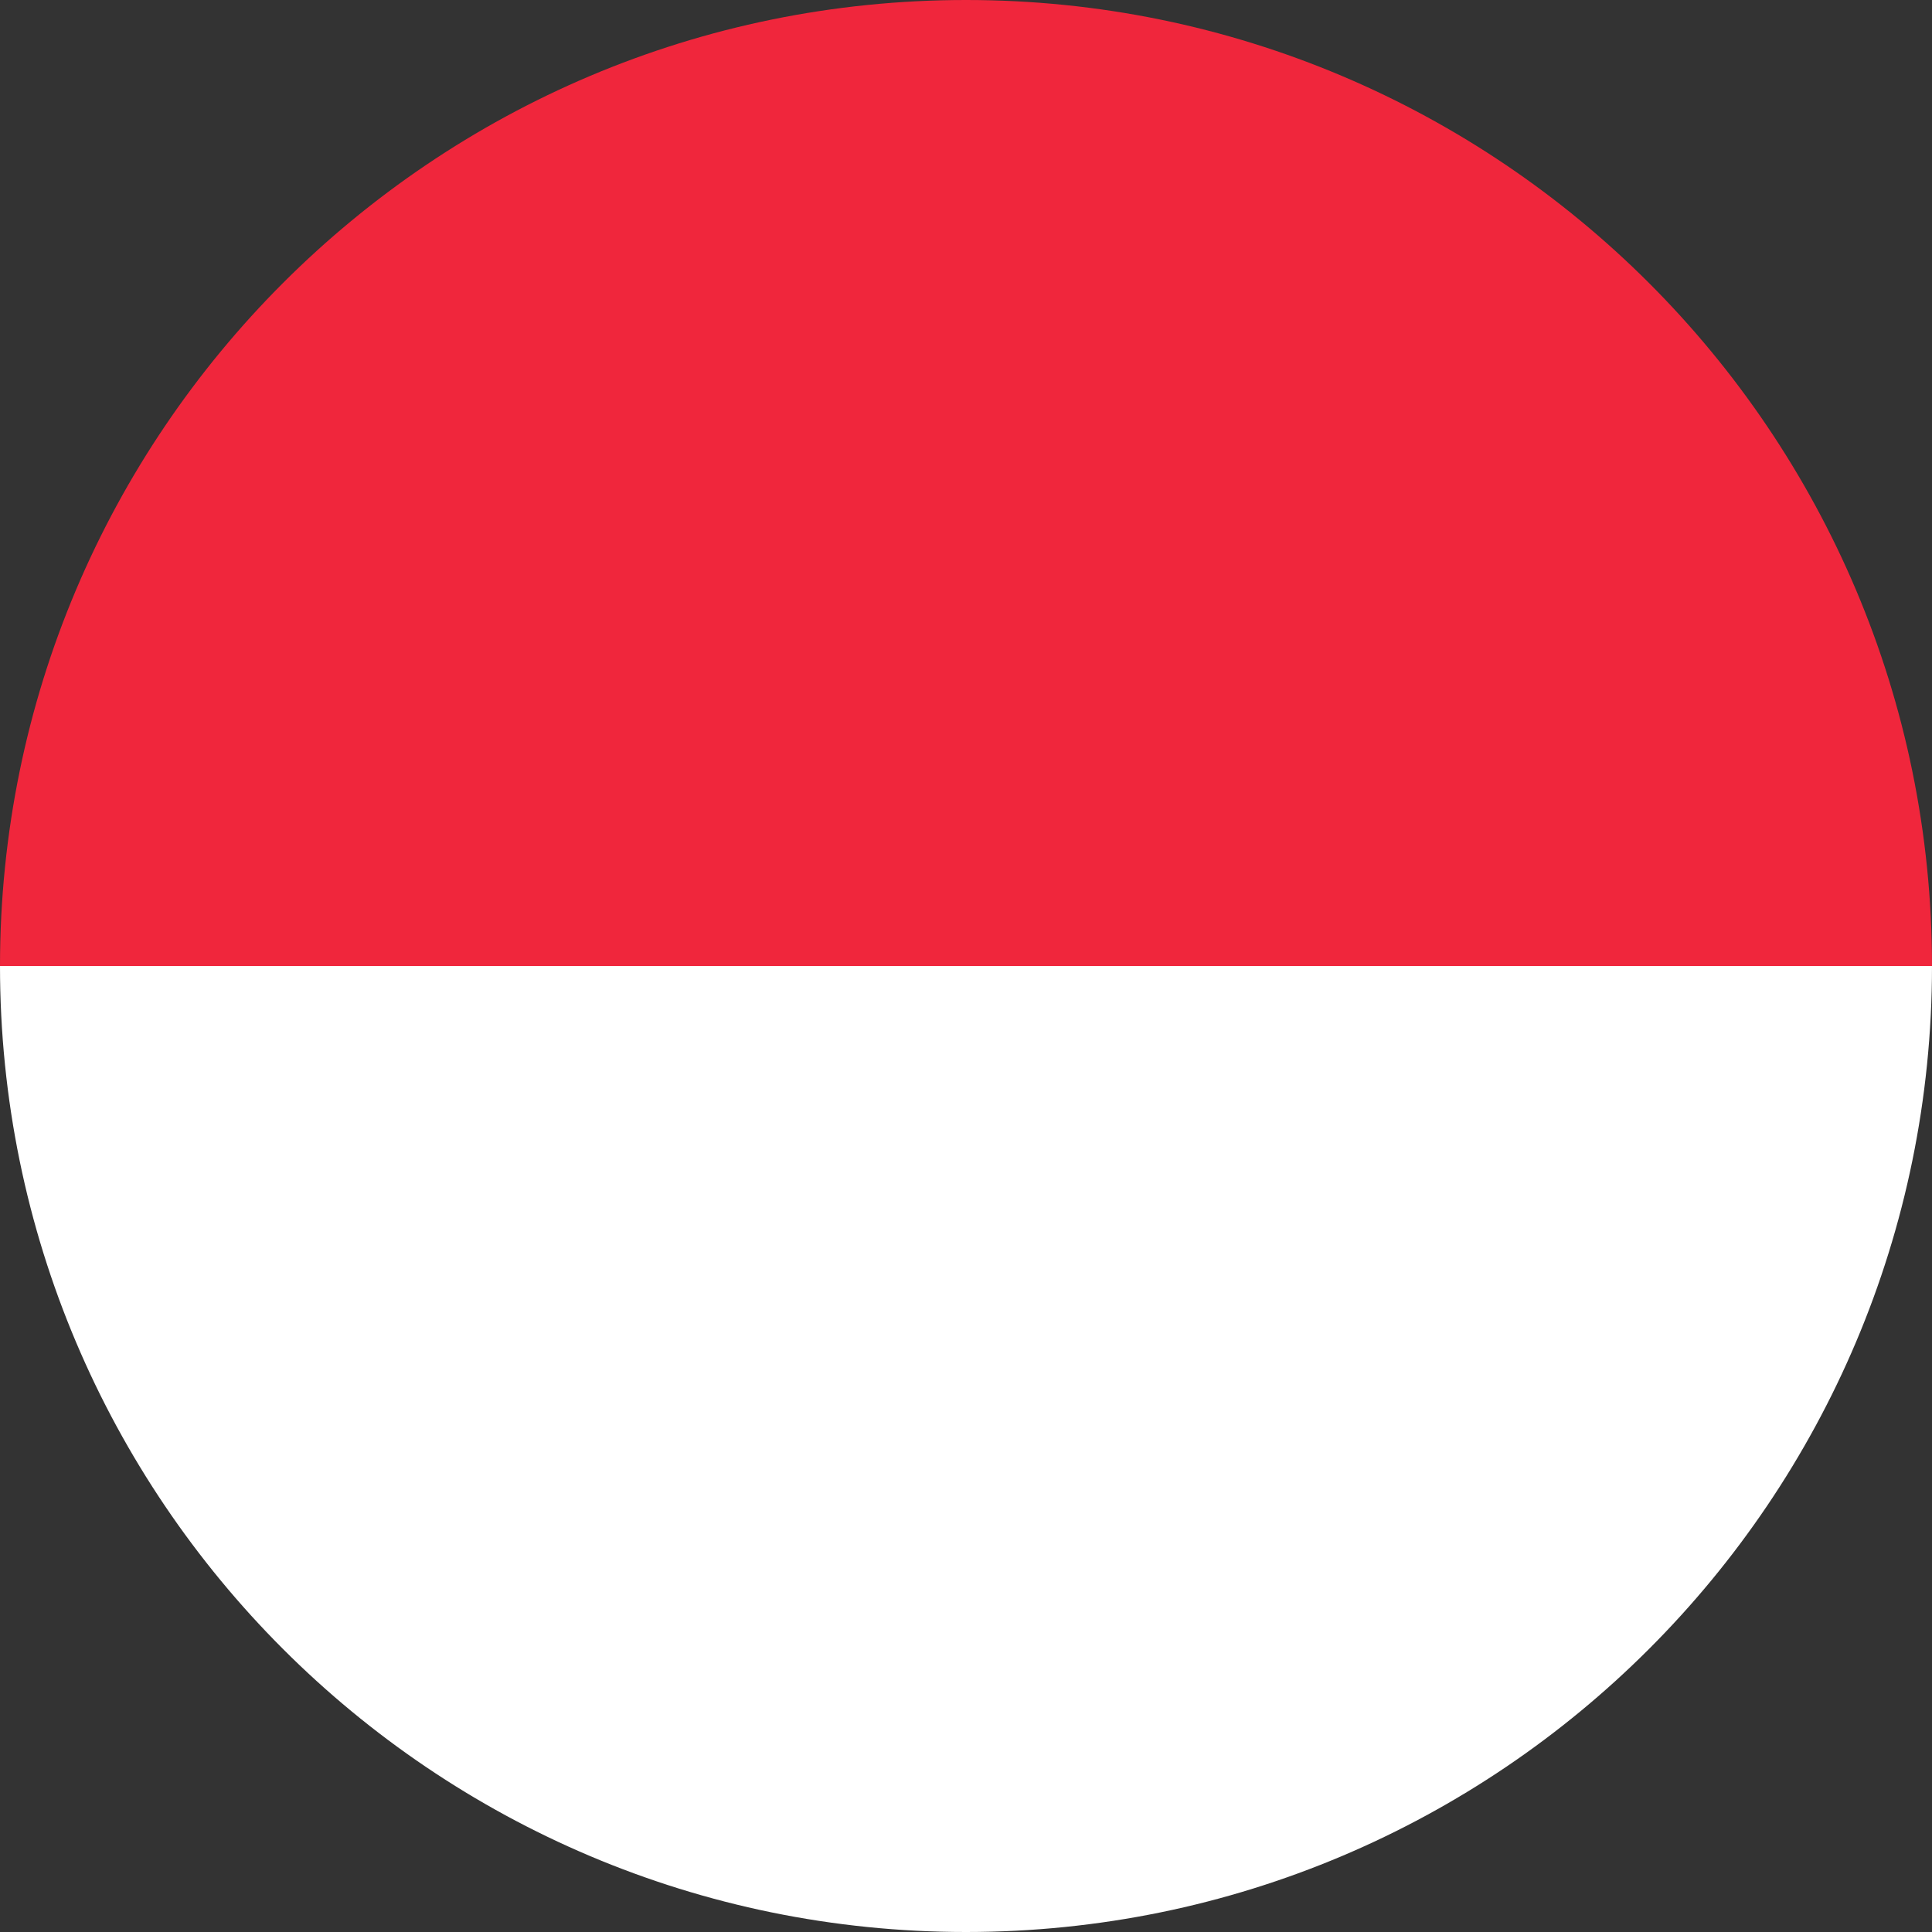
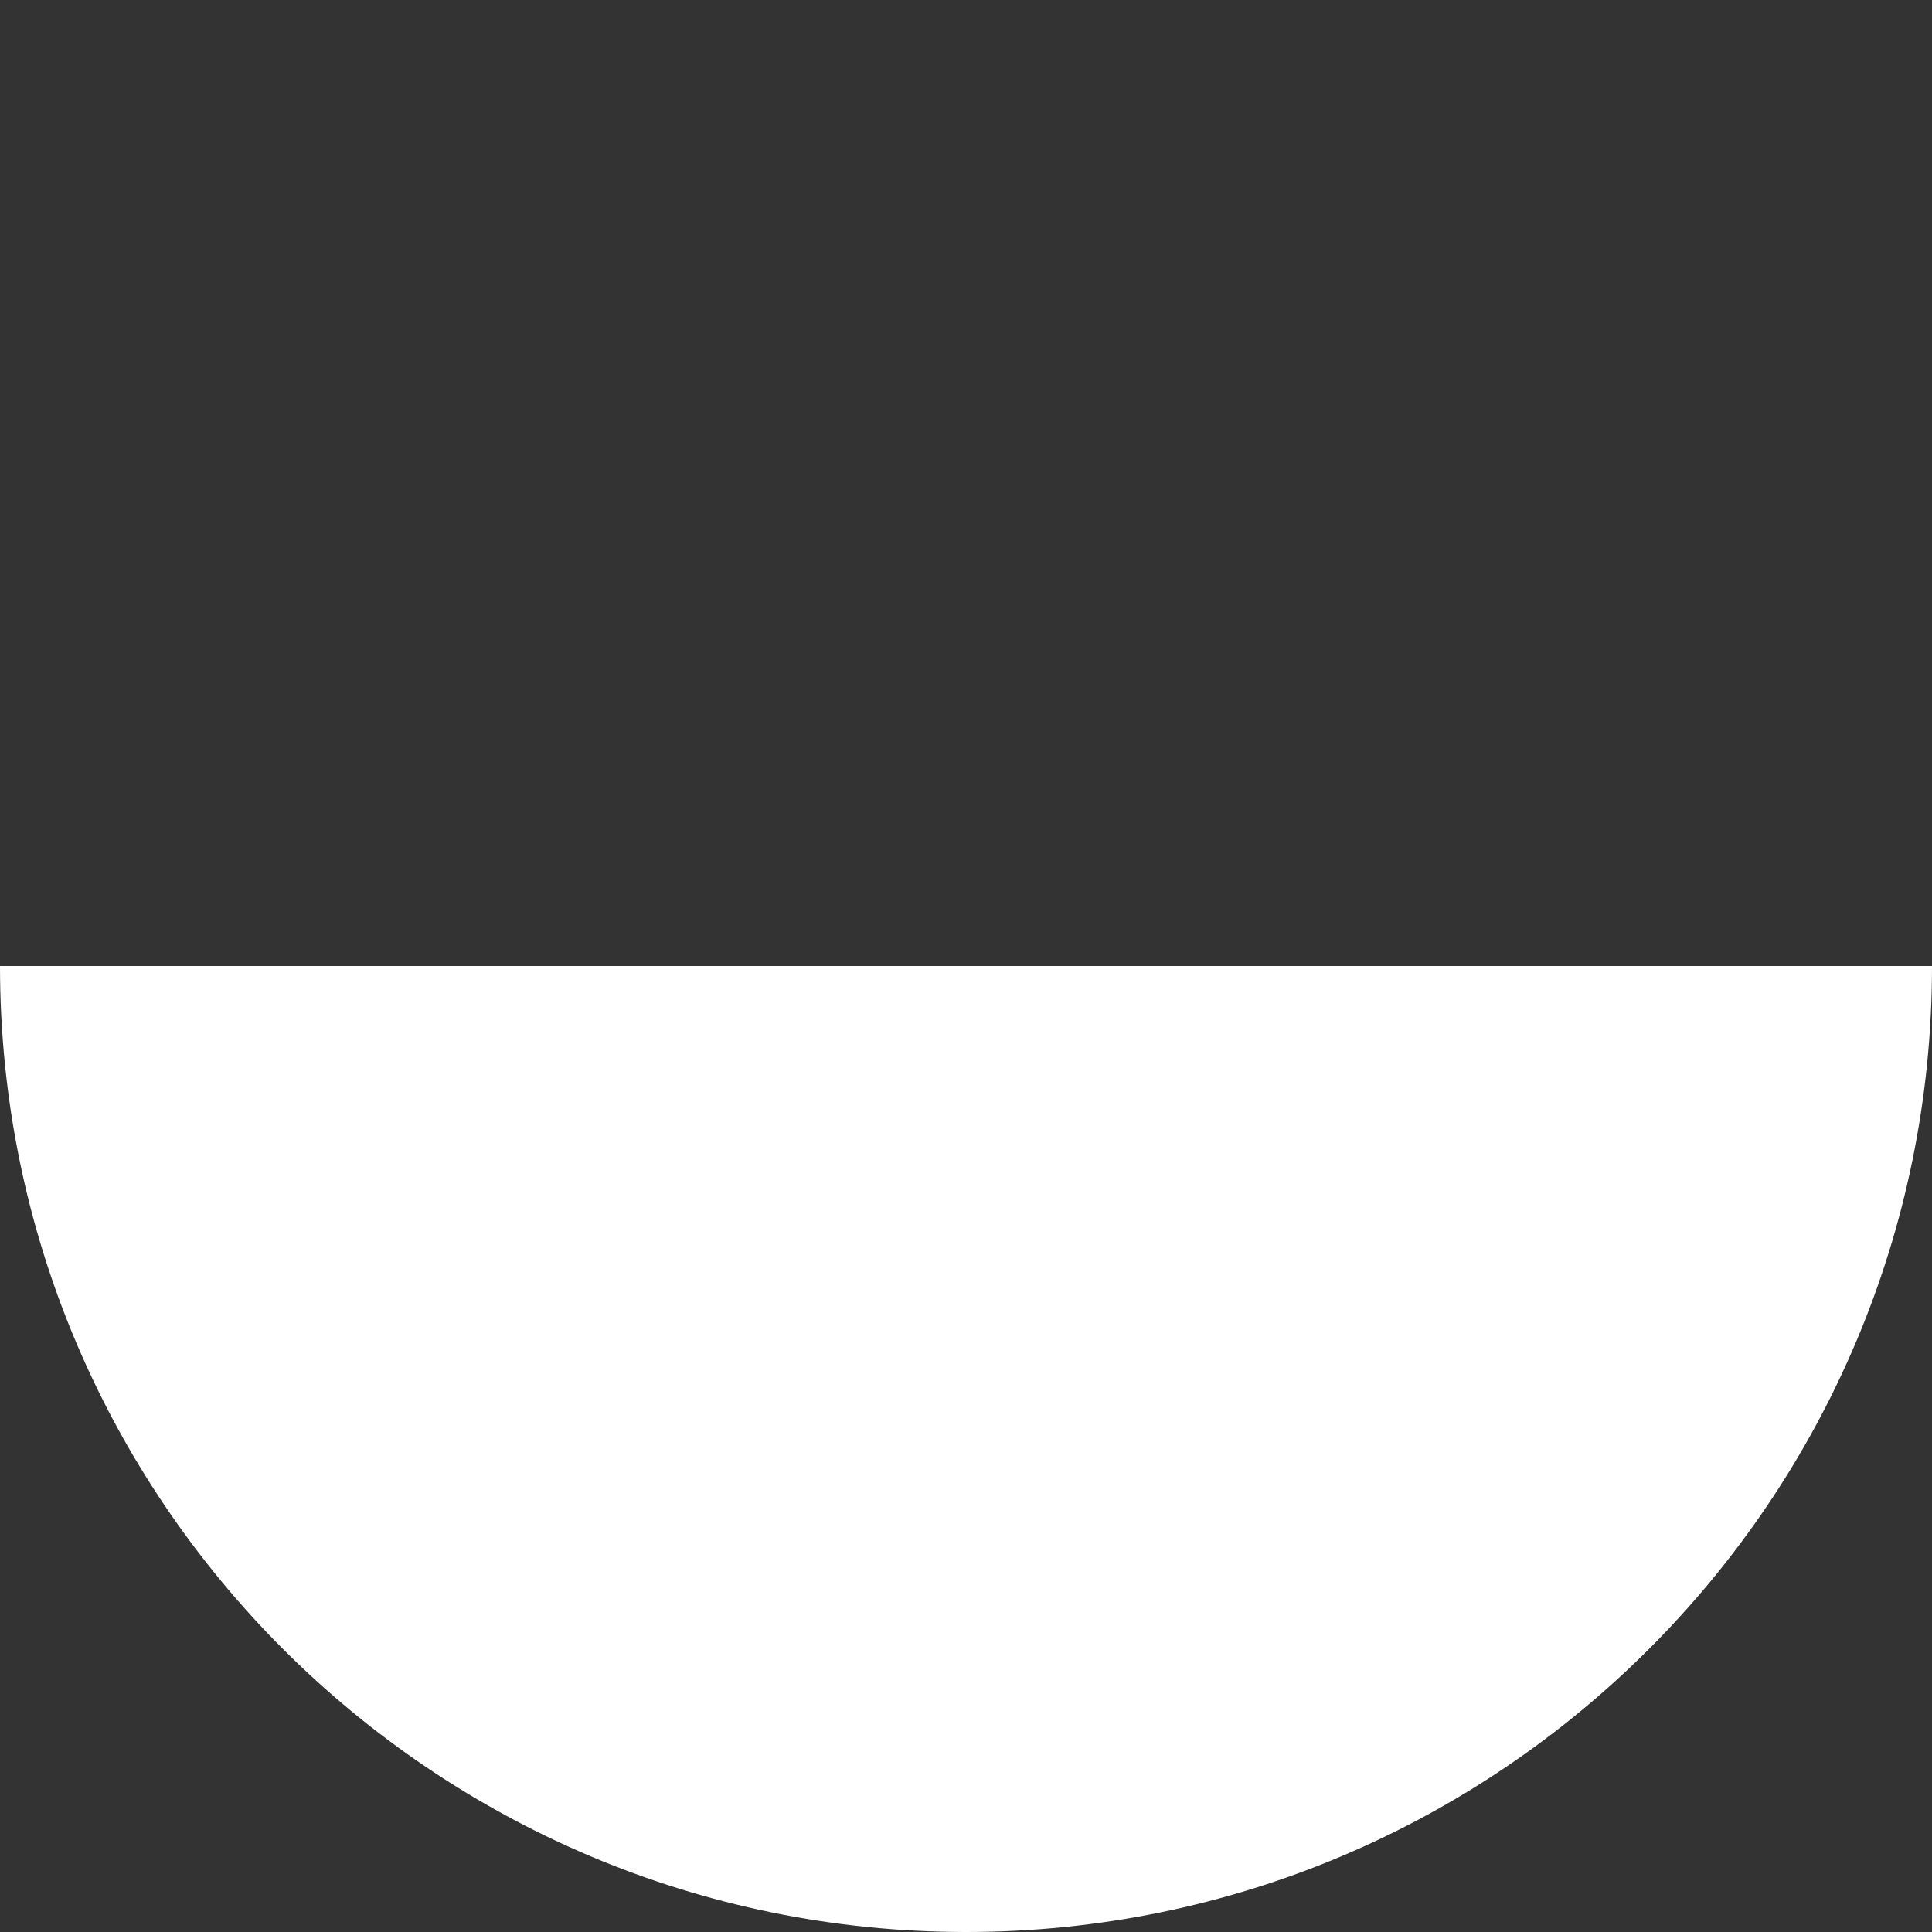
<svg xmlns="http://www.w3.org/2000/svg" width="64" height="64" viewBox="0 0 64 64" fill="none">
  <rect x="0" y="0" width="64" height="64" fill="#333333" stroke="none" />
  <g clip-path="url(#clip0_229_172)">
-     <path d="M0 32H64C64 14.333 49.667 0 32 0C14.333 0 0 14.333 0 32Z" fill="#F0263C" />
    <path d="M64 32H0C0 49.667 14.333 64 32 64C49.667 64 64 49.667 64 32Z" fill="white" />
  </g>
  <defs>
    <clipPath id="clip0_229_172">
      <rect width="64" height="64" fill="white" />
    </clipPath>
  </defs>
</svg>